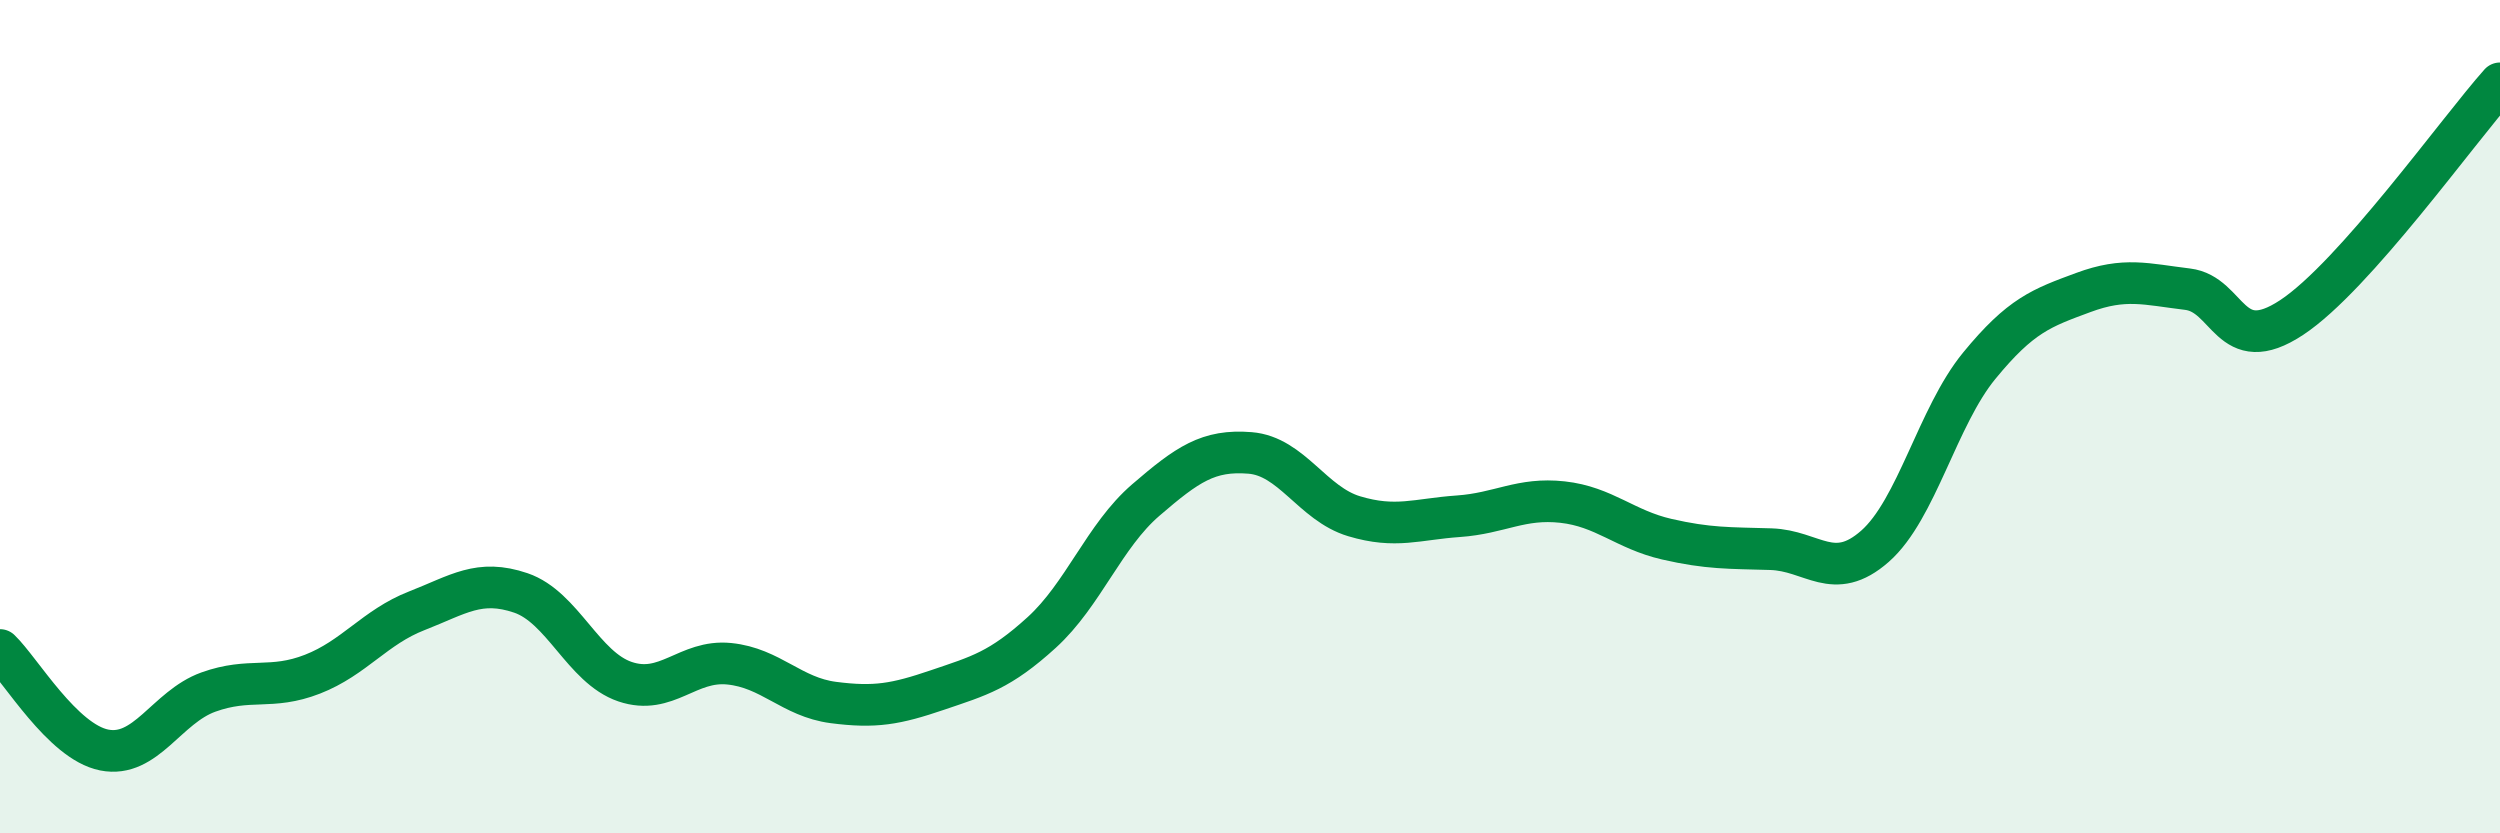
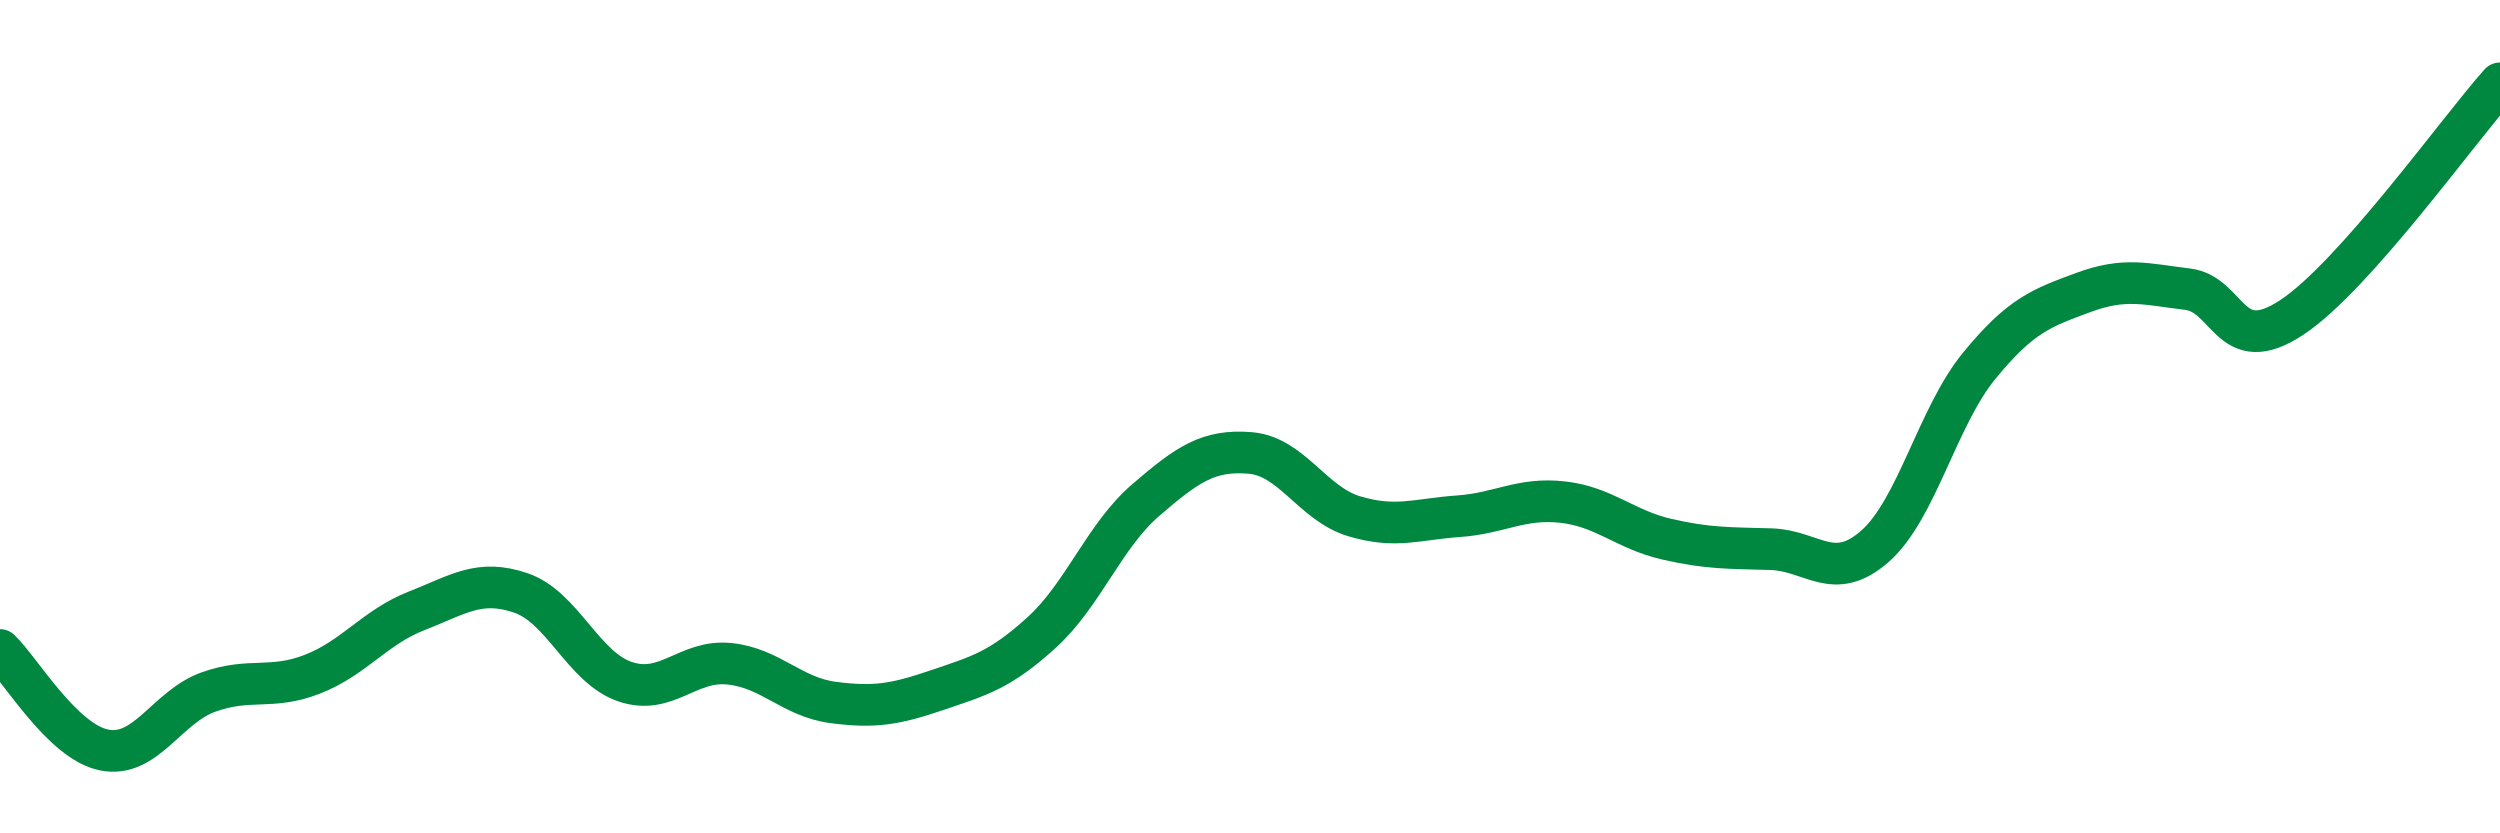
<svg xmlns="http://www.w3.org/2000/svg" width="60" height="20" viewBox="0 0 60 20">
-   <path d="M 0,15.6 C 0.5,16.08 1.5,17.8 2.5,18 C 3.5,18.2 4,16.97 5,16.61 C 6,16.25 6.5,16.57 7.5,16.18 C 8.5,15.79 9,15.05 10,14.66 C 11,14.27 11.5,13.89 12.5,14.23 C 13.5,14.57 14,16.02 15,16.36 C 16,16.7 16.5,15.83 17.5,15.93 C 18.5,16.03 19,16.73 20,16.86 C 21,16.99 21.5,16.9 22.5,16.56 C 23.5,16.22 24,16.09 25,15.18 C 26,14.27 26.5,12.86 27.5,12 C 28.5,11.14 29,10.79 30,10.87 C 31,10.95 31.5,12.09 32.5,12.39 C 33.5,12.69 34,12.46 35,12.39 C 36,12.32 36.5,11.94 37.5,12.05 C 38.5,12.16 39,12.71 40,12.94 C 41,13.17 41.5,13.15 42.5,13.18 C 43.5,13.21 44,13.99 45,13.11 C 46,12.23 46.5,10 47.5,8.78 C 48.5,7.56 49,7.39 50,7.02 C 51,6.65 51.5,6.82 52.5,6.94 C 53.5,7.06 53.5,8.61 55,7.62 C 56.5,6.63 59,3.12 60,2L60 20L0 20Z" fill="#008740" opacity="0.1" stroke-linecap="round" stroke-linejoin="round" />
  <path d="M 0,15.6 C 0.5,16.08 1.5,17.8 2.5,18 C 3.5,18.2 4,16.97 5,16.61 C 6,16.25 6.5,16.57 7.5,16.18 C 8.5,15.79 9,15.05 10,14.66 C 11,14.27 11.5,13.89 12.5,14.23 C 13.5,14.57 14,16.02 15,16.36 C 16,16.7 16.5,15.83 17.5,15.93 C 18.5,16.03 19,16.73 20,16.86 C 21,16.99 21.5,16.9 22.5,16.56 C 23.5,16.22 24,16.09 25,15.18 C 26,14.27 26.5,12.86 27.5,12 C 28.5,11.14 29,10.79 30,10.87 C 31,10.95 31.5,12.09 32.5,12.39 C 33.5,12.69 34,12.46 35,12.39 C 36,12.32 36.5,11.94 37.5,12.05 C 38.5,12.16 39,12.71 40,12.94 C 41,13.17 41.5,13.15 42.5,13.18 C 43.5,13.21 44,13.99 45,13.11 C 46,12.23 46.5,10 47.5,8.78 C 48.5,7.56 49,7.39 50,7.02 C 51,6.65 51.5,6.82 52.5,6.94 C 53.5,7.06 53.5,8.61 55,7.62 C 56.5,6.63 59,3.12 60,2" stroke="#008740" stroke-width="1" fill="none" stroke-linecap="round" stroke-linejoin="round" />
</svg>